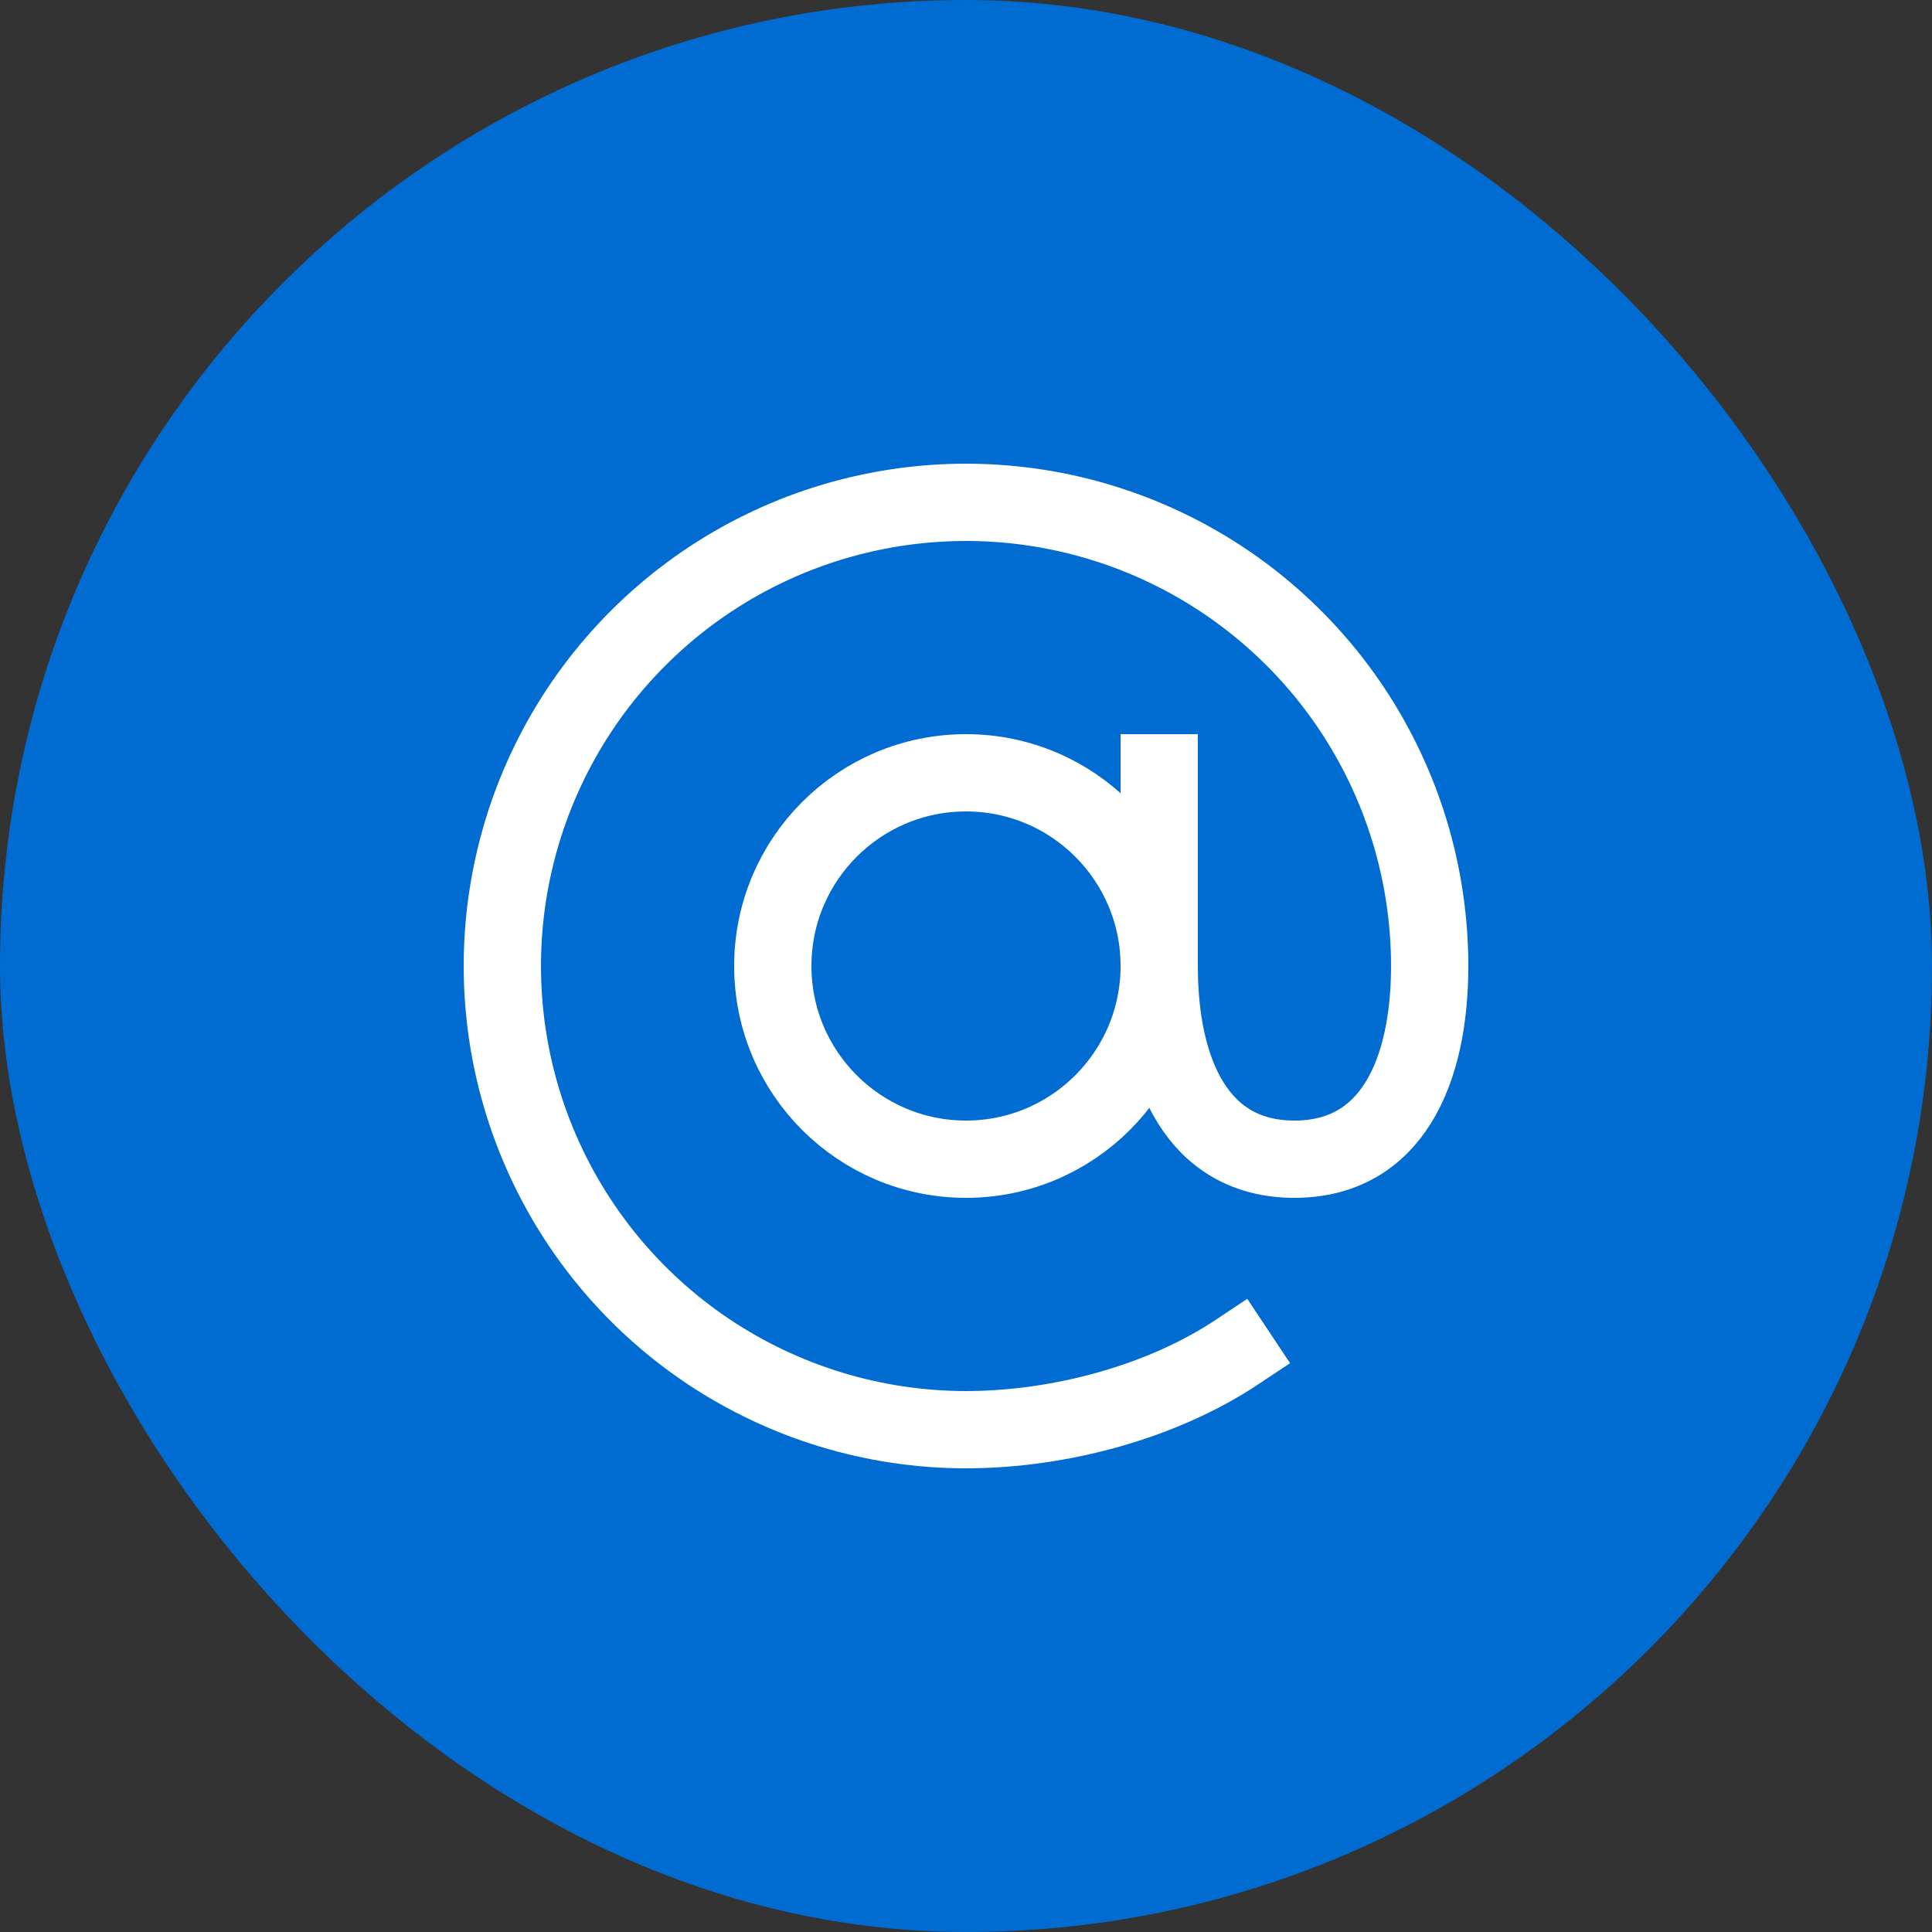
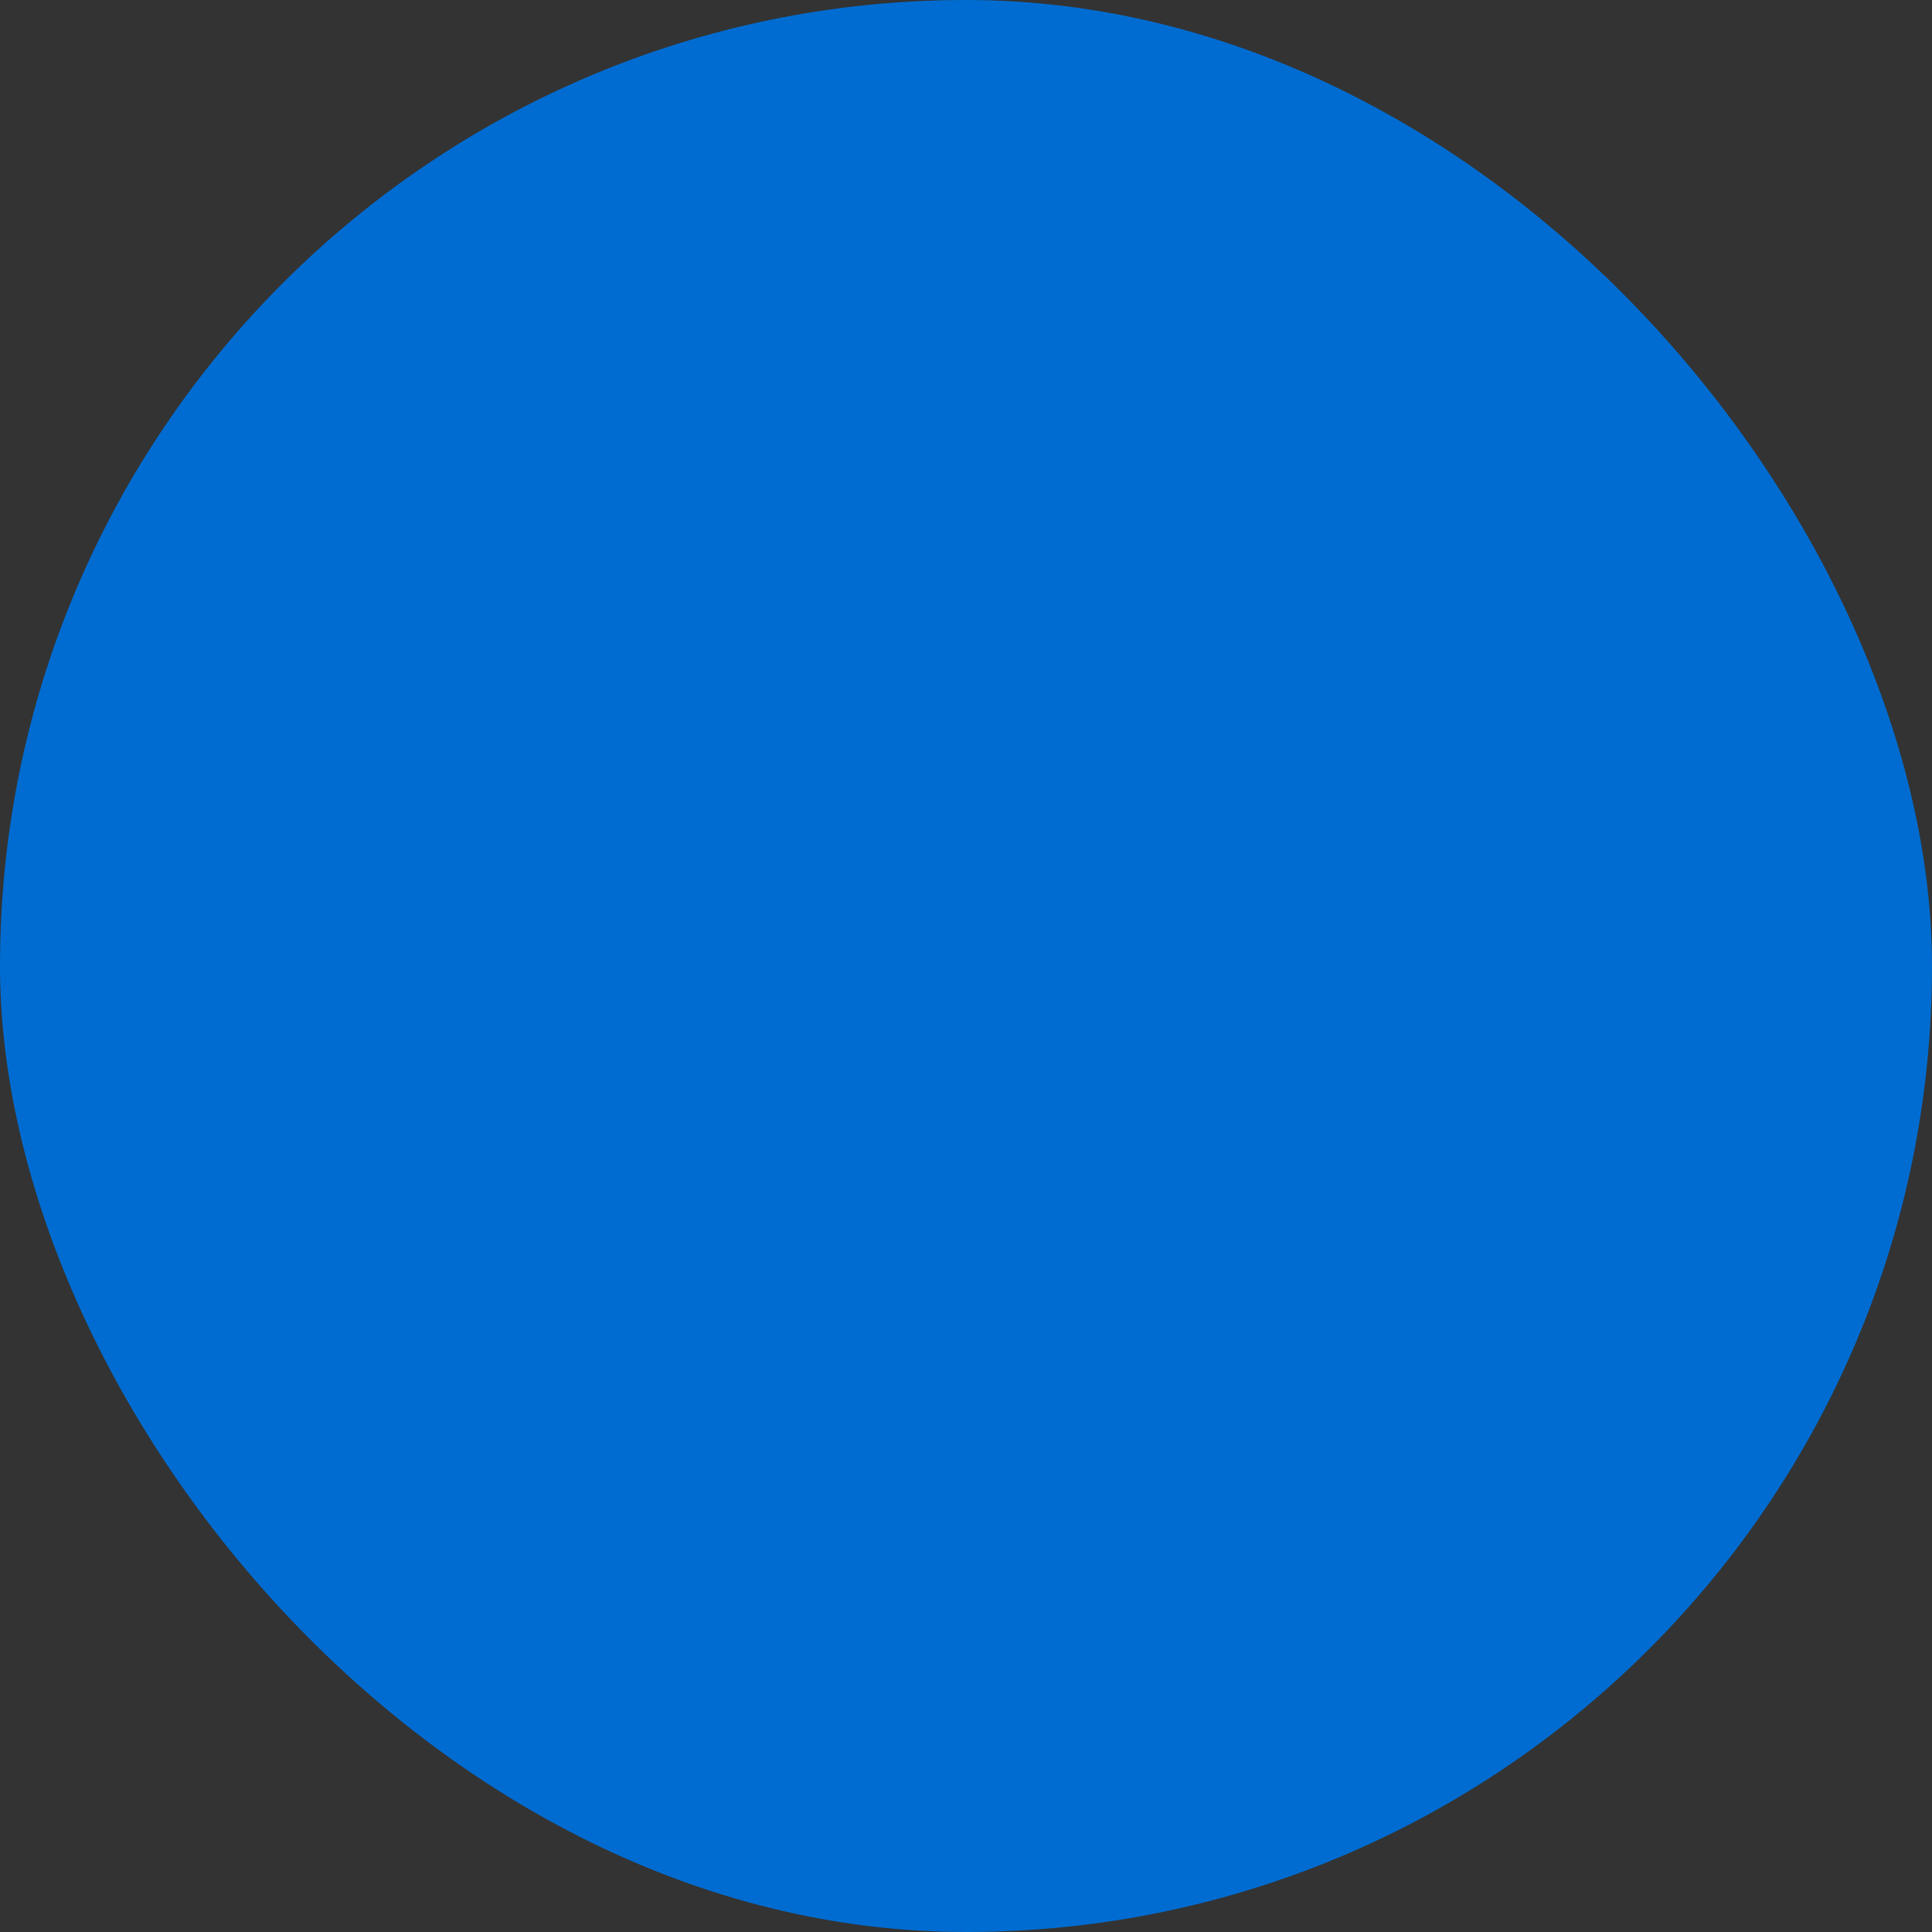
<svg xmlns="http://www.w3.org/2000/svg" width="50" height="50" viewBox="0 0 50 50" fill="none">
  <rect x="0" y="0" width="50" height="50" fill="#333333" stroke="none" />
  <rect width="50" height="50" rx="25" fill="#006CD1" />
  <g clip-path="url(#clip0_6140_220947)">
    <path d="M25 30C27.761 30 30 27.761 30 25C30 22.239 27.761 20 25 20C22.239 20 20 22.239 20 25C20 27.761 22.239 30 25 30Z" stroke="white" stroke-width="2" stroke-linecap="round" stroke-linejoin="round" />
-     <path d="M32 35C30.099 36.264 27.454 37 25 37C22.627 37 20.307 36.296 18.333 34.978C16.36 33.659 14.822 31.785 13.914 29.592C13.005 27.399 12.768 24.987 13.231 22.659C13.694 20.331 14.836 18.193 16.515 16.515C18.193 14.836 20.331 13.694 22.659 13.231C24.987 12.768 27.399 13.005 29.592 13.914C31.785 14.822 33.659 16.36 34.978 18.333C36.296 20.307 37 22.627 37 25C37 27.761 36 30 33.5 30C31 30 30 27.761 30 25V20" stroke="white" stroke-width="2" stroke-linecap="square" stroke-linejoin="round" />
  </g>
  <defs>
    <clipPath id="clip0_6140_220947">
-       <rect width="32" height="32" fill="white" transform="translate(9 9)" />
-     </clipPath>
+       </clipPath>
  </defs>
</svg>